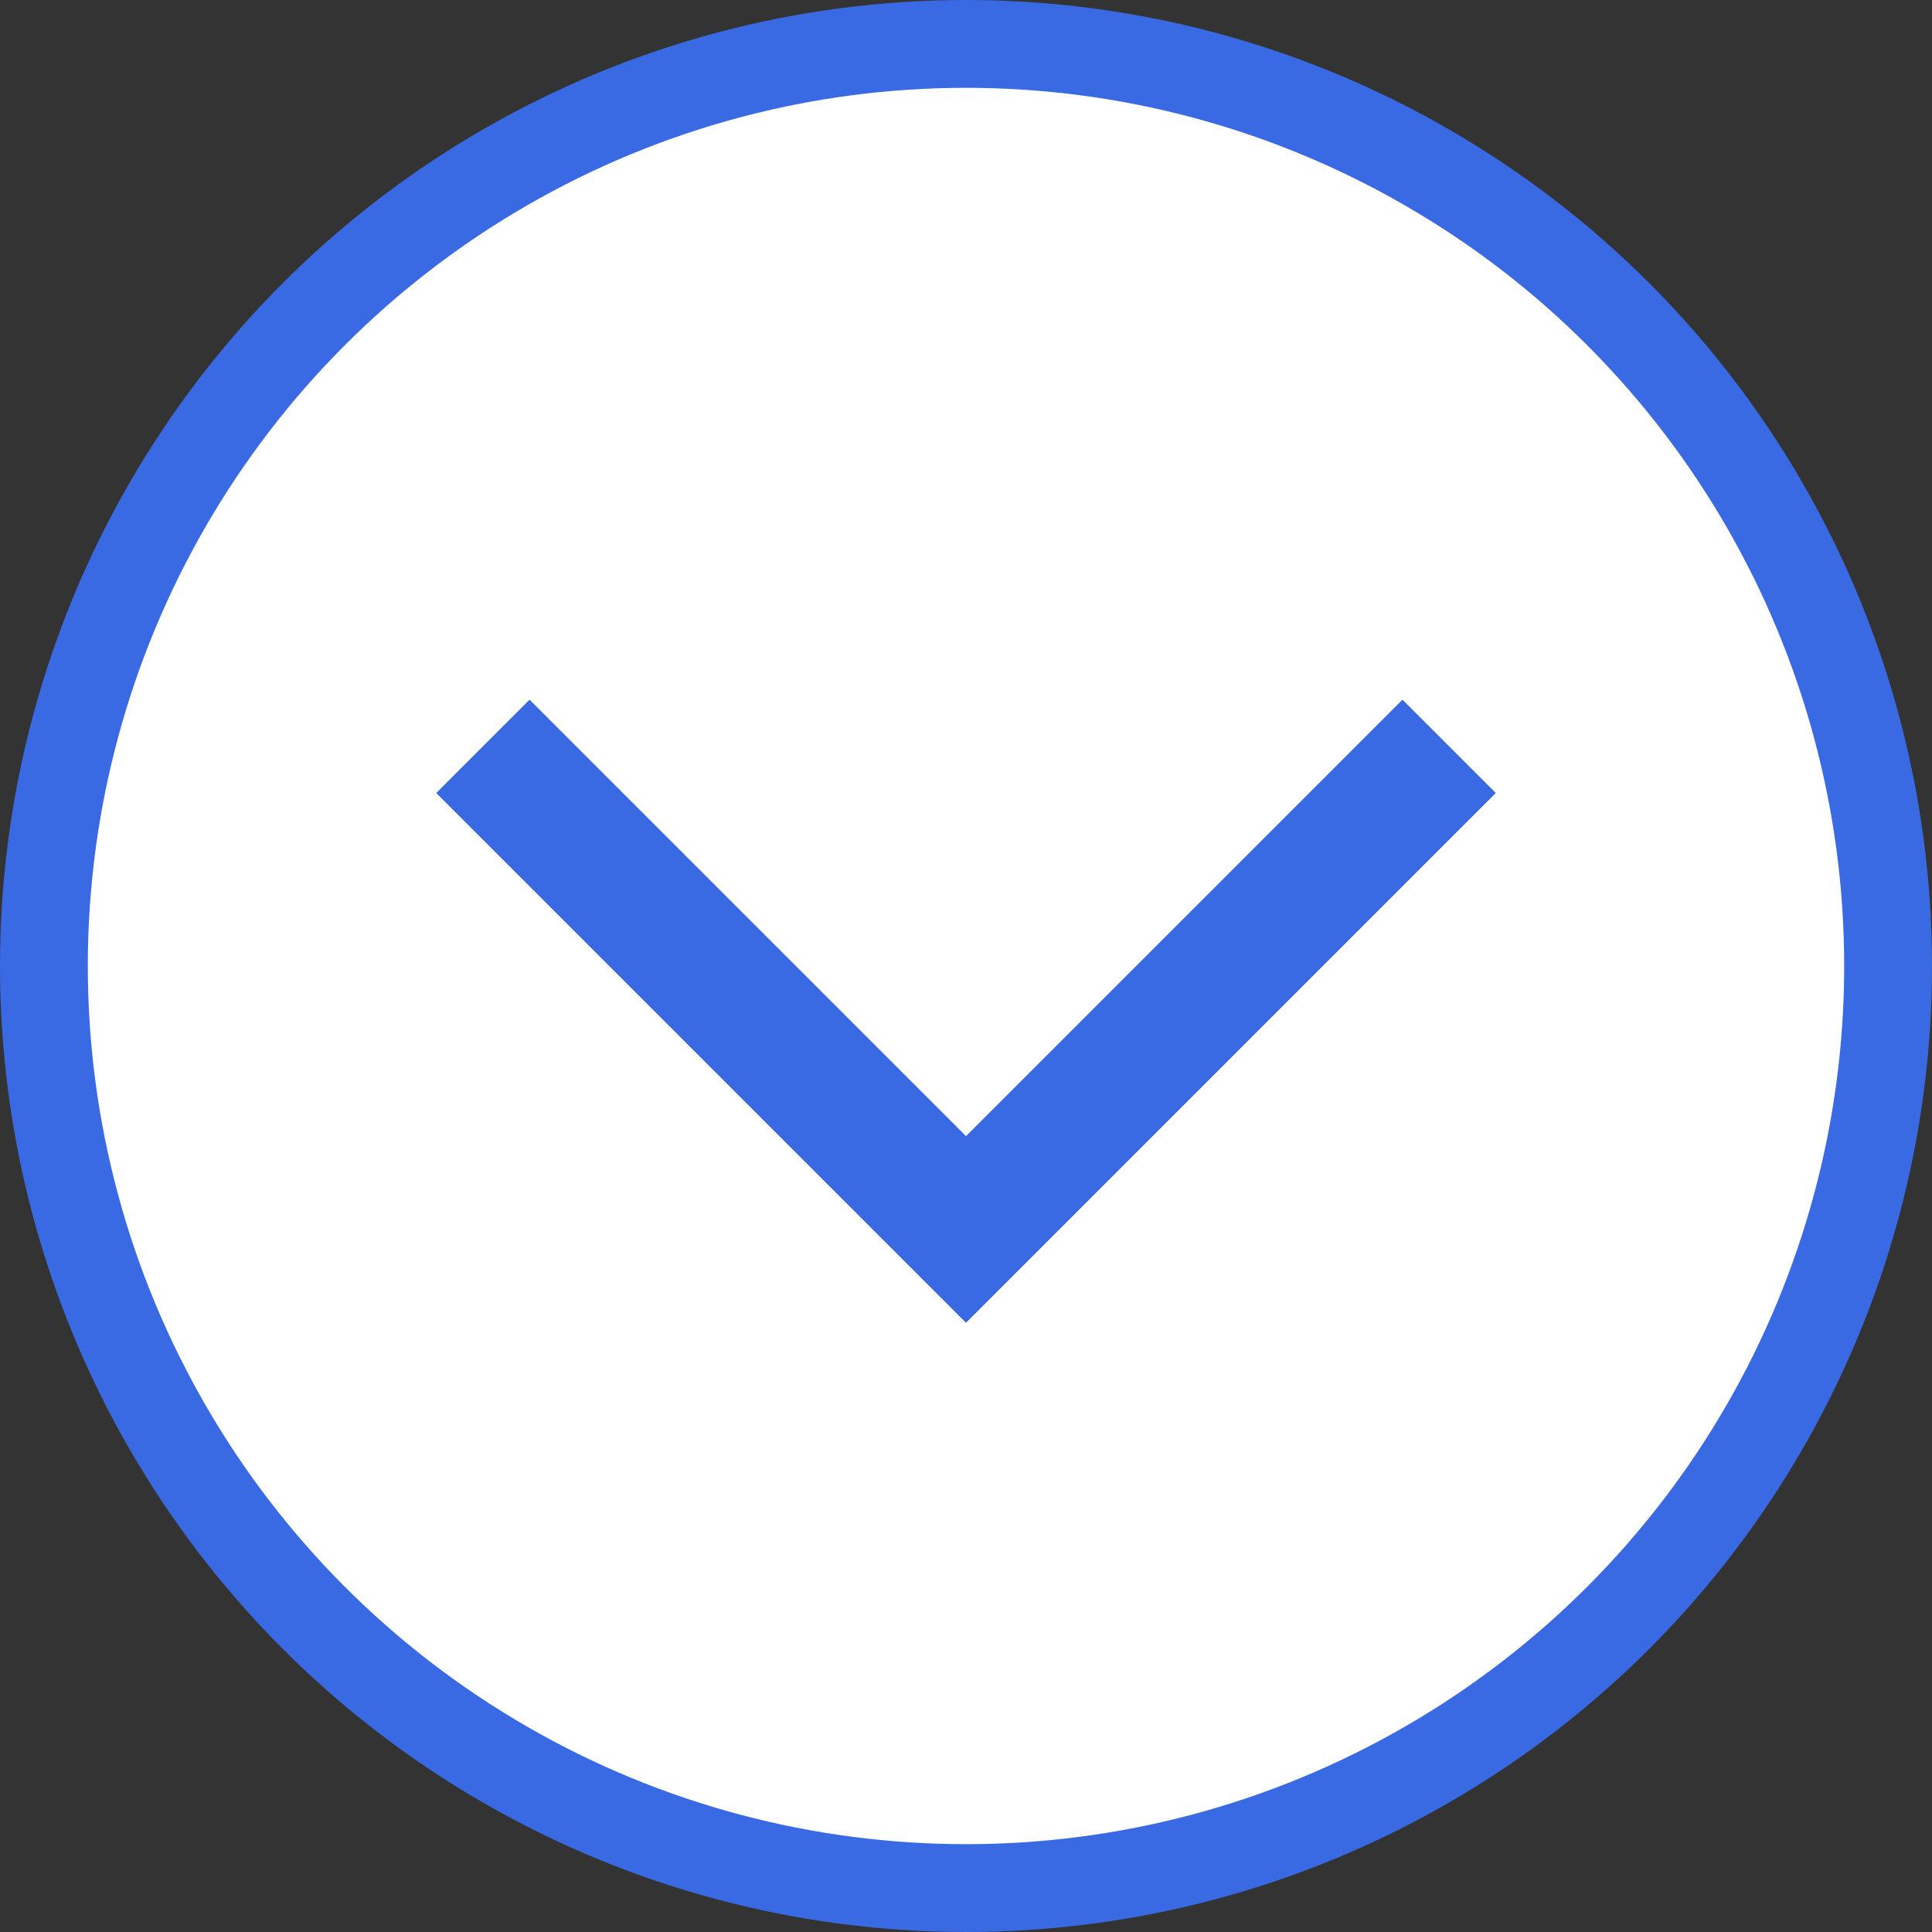
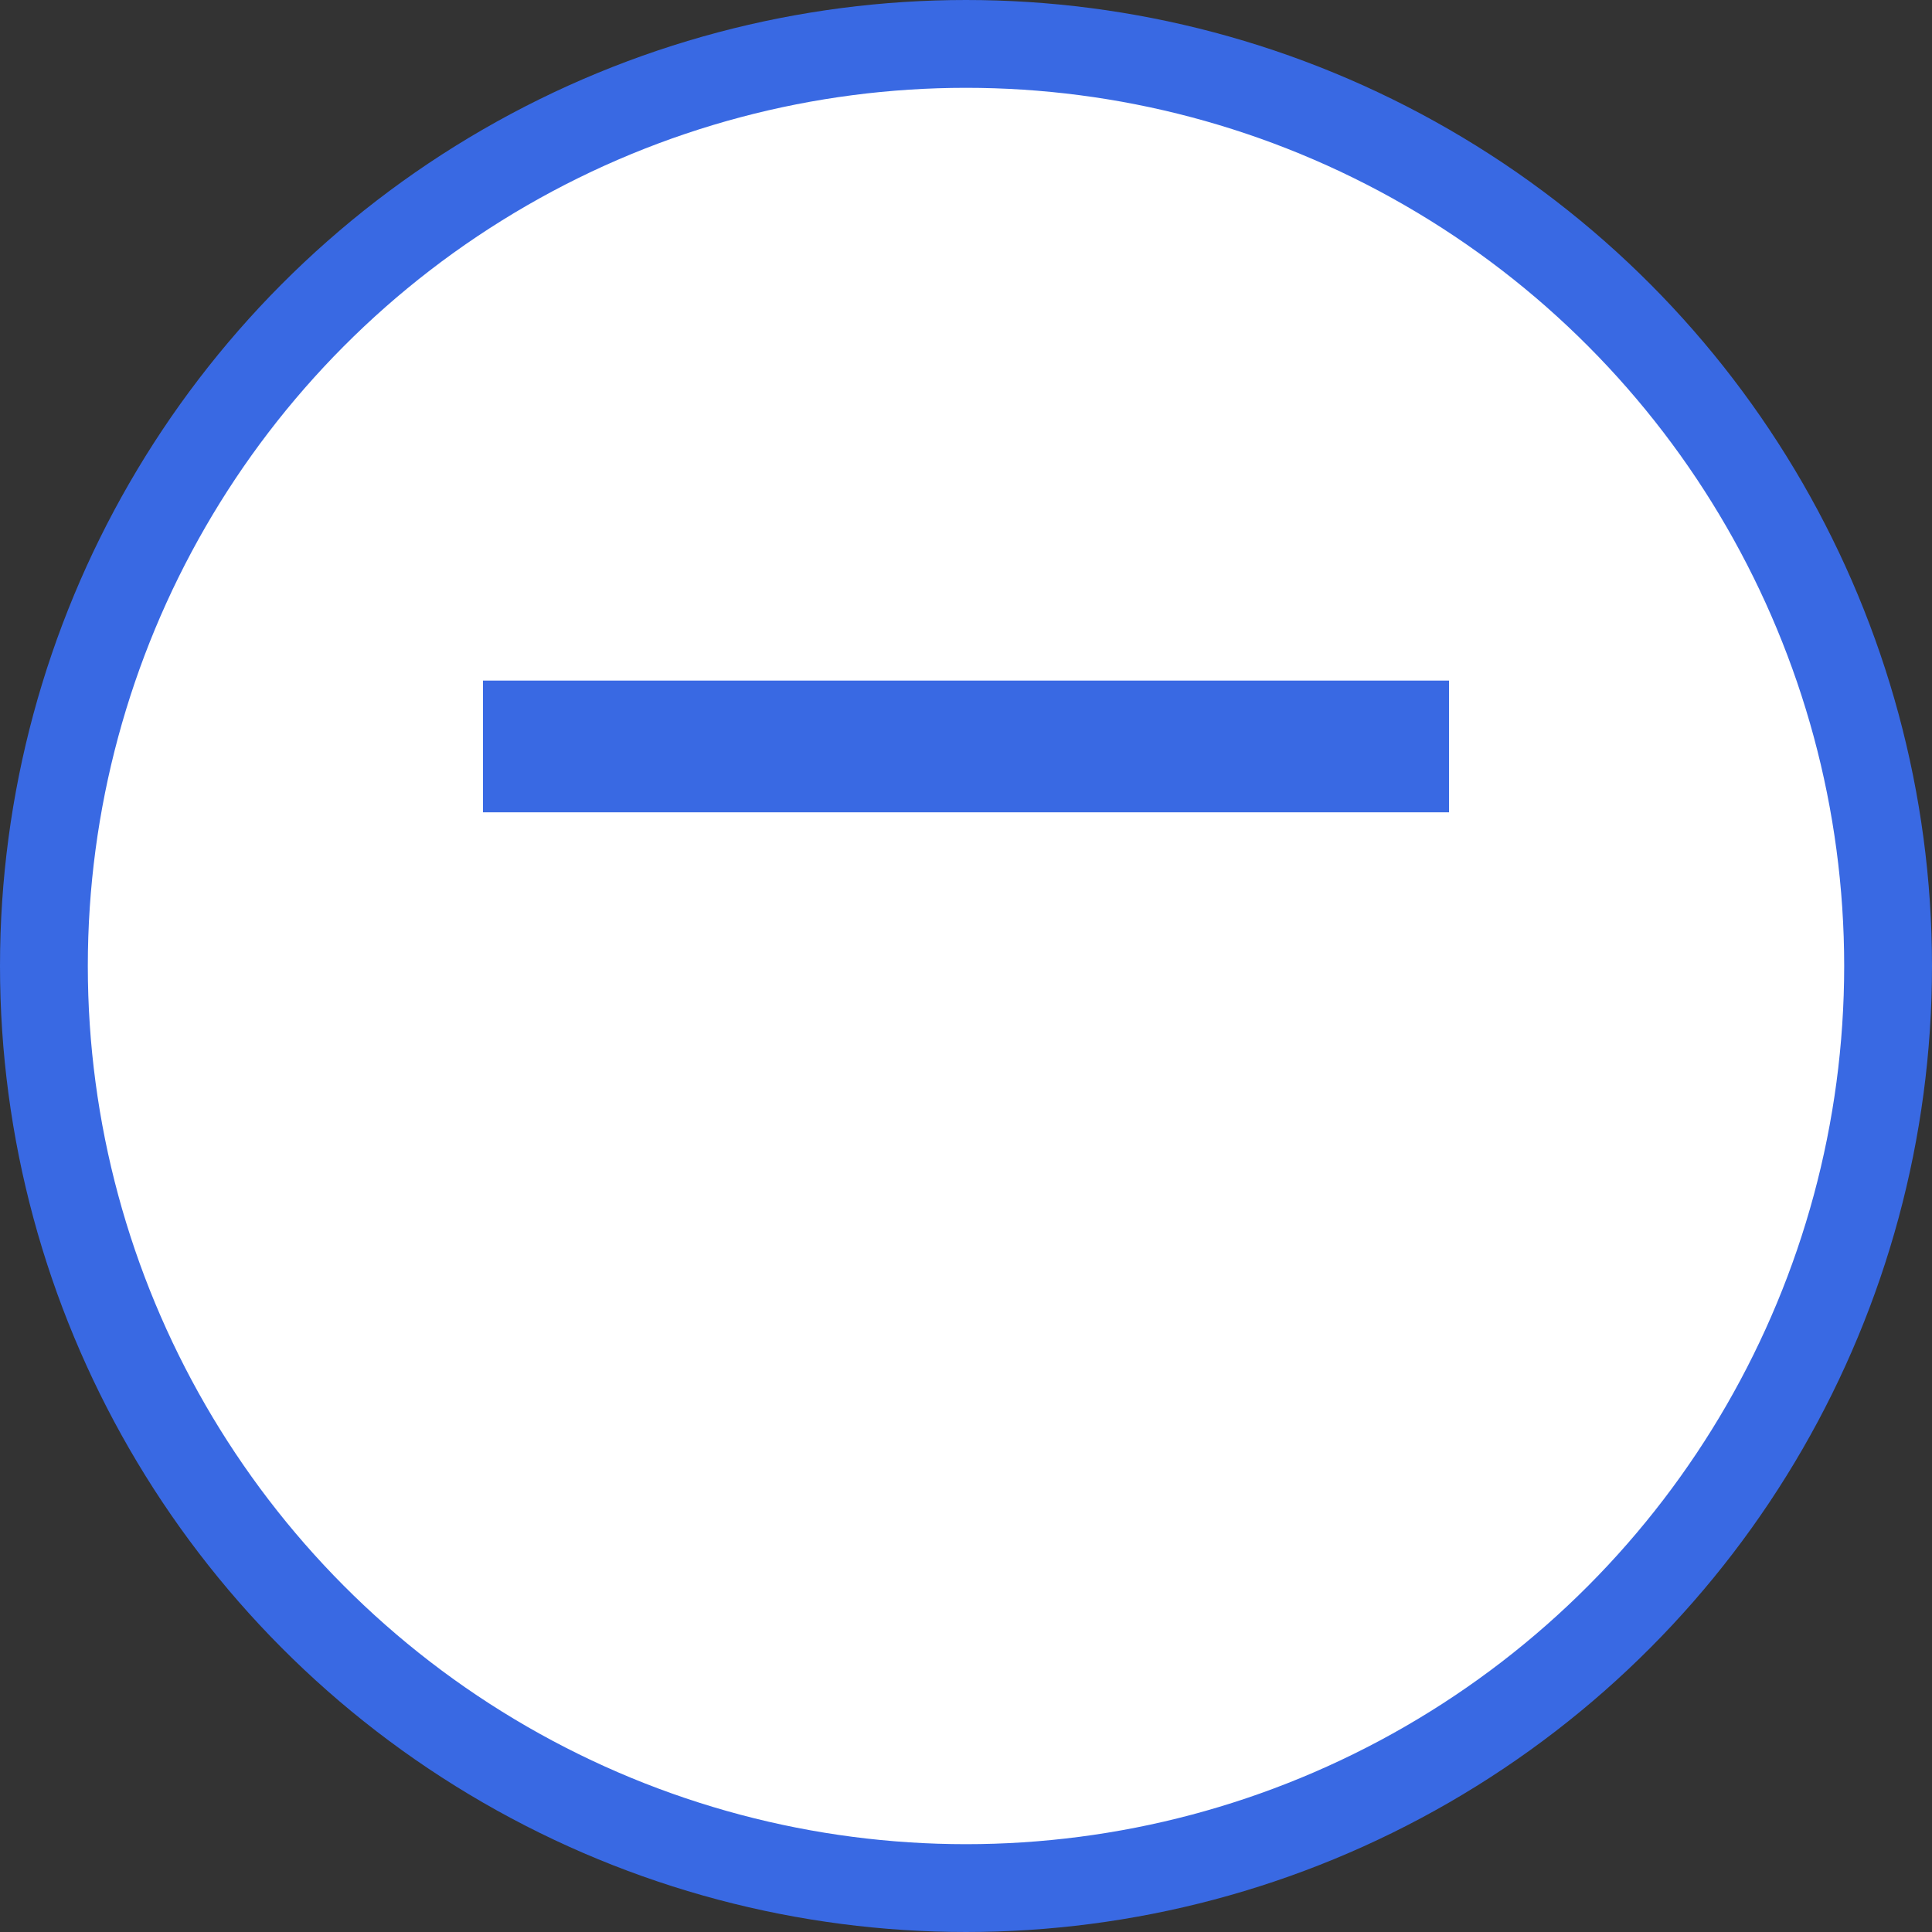
<svg xmlns="http://www.w3.org/2000/svg" width="44" height="44" viewBox="0 0 44 44" fill="none">
  <rect x="0" y="0" width="44" height="44" fill="#333333" stroke="none" />
  <circle cx="22" cy="22" r="21" fill="white" stroke="#3969E3" stroke-width="2" />
-   <path d="M33 17L22 28L11 17" stroke="#3969E3" stroke-width="3" />
-   <path d="M33 17L22 28L11 17" stroke="#3969E3" stroke-width="3" />
+   <path d="M33 17L11 17" stroke="#3969E3" stroke-width="3" />
</svg>